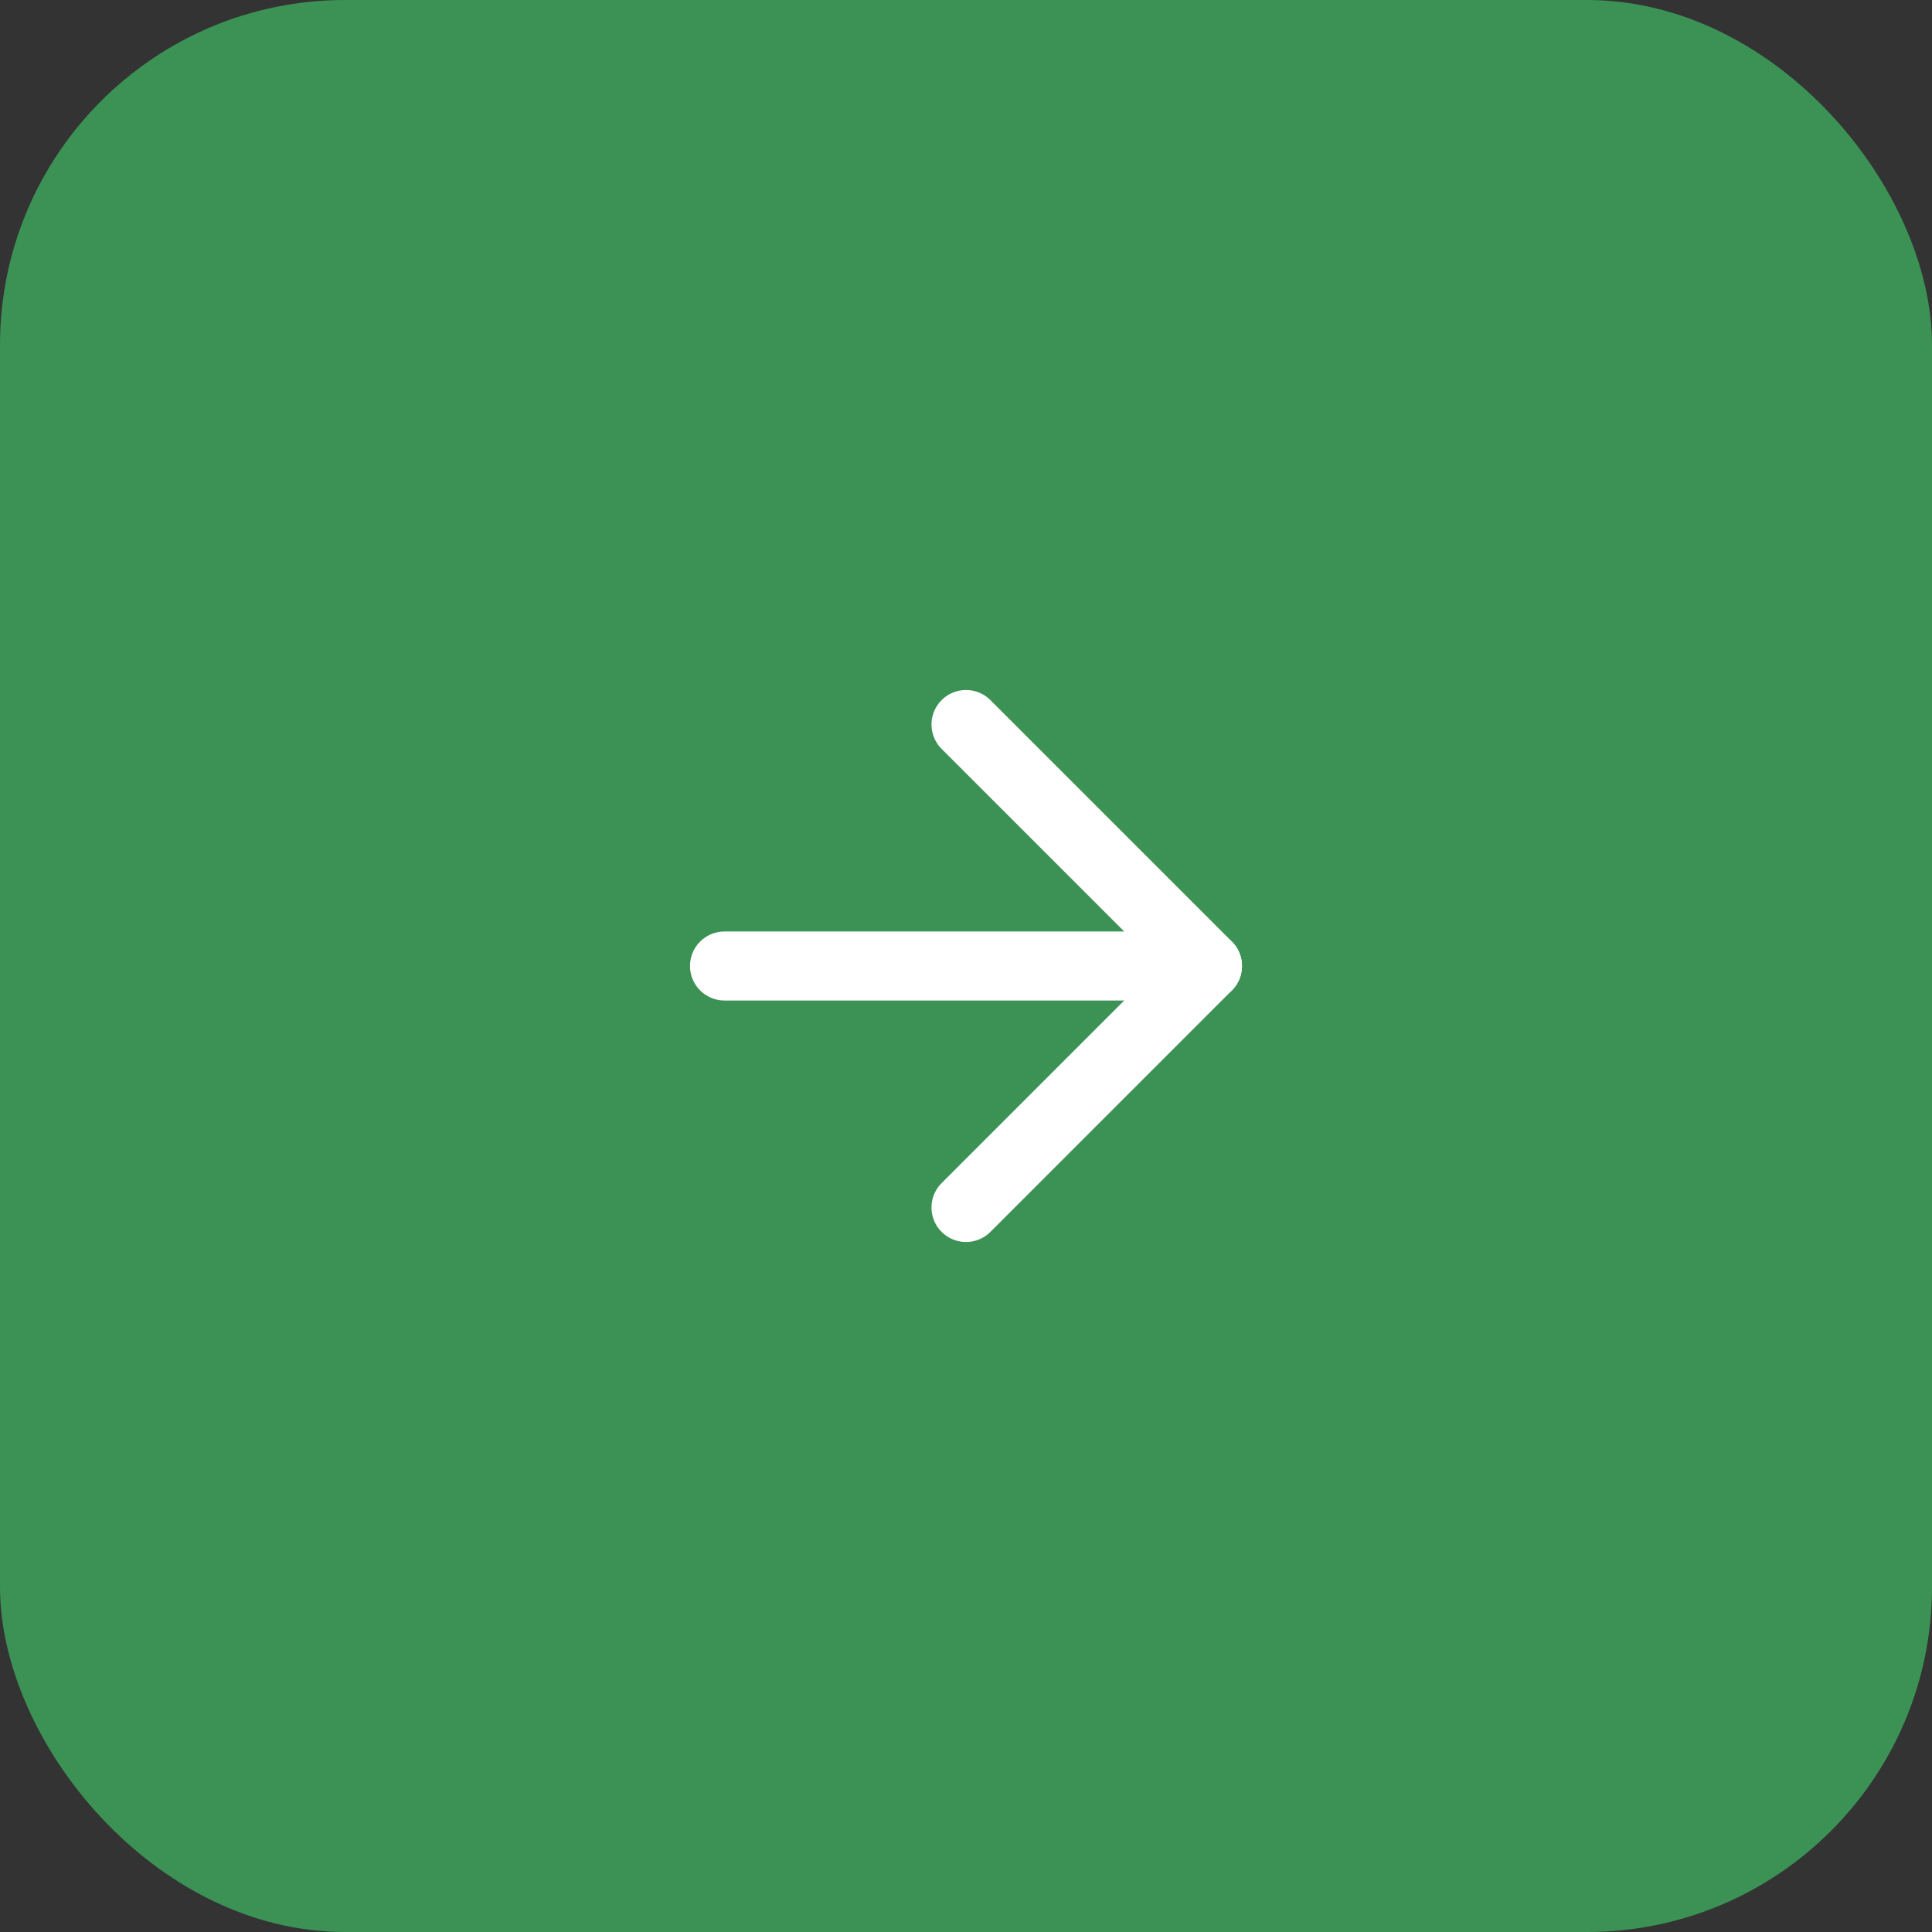
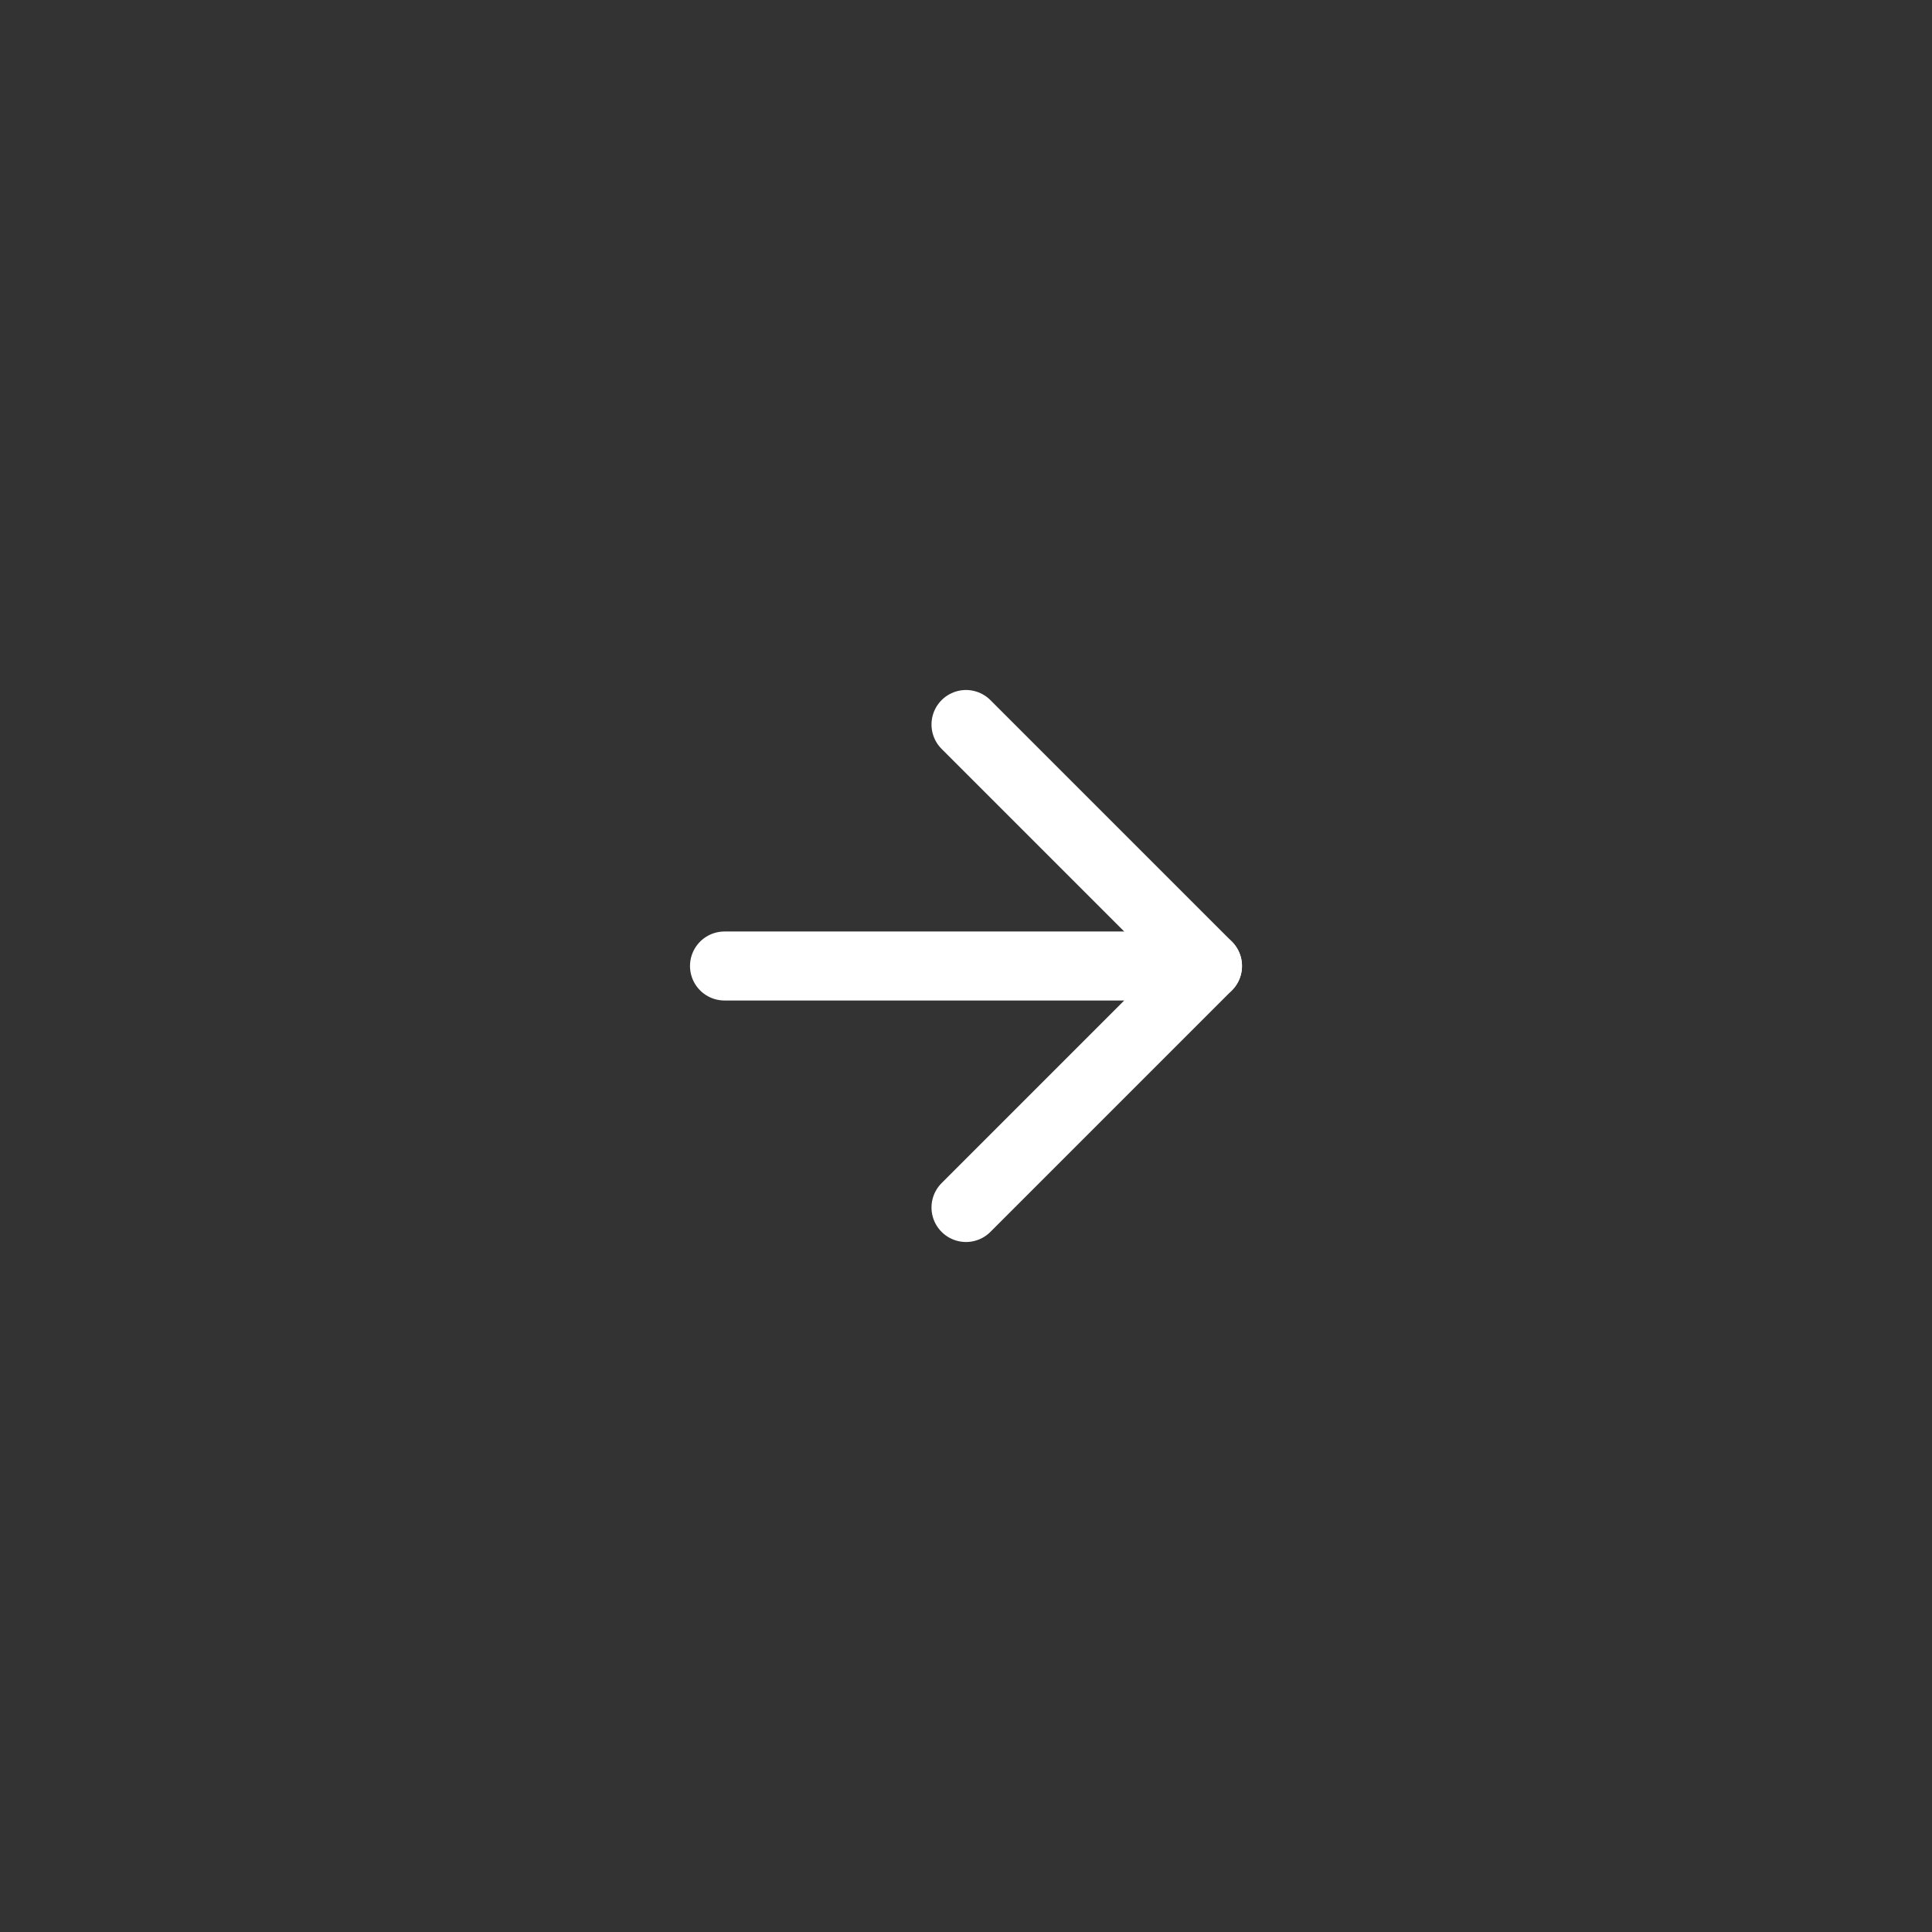
<svg xmlns="http://www.w3.org/2000/svg" width="56" height="56" viewBox="0 0 56 56" fill="none">
  <rect x="0" y="0" width="56" height="56" fill="#333333" stroke="none" />
-   <rect width="56" height="56" rx="10" fill="#3B9254" />
  <path d="M21 28H35" stroke="white" stroke-width="2" stroke-linecap="round" stroke-linejoin="round" />
  <path d="M28 21L35 28L28 35" stroke="white" stroke-width="2" stroke-linecap="round" stroke-linejoin="round" />
</svg>